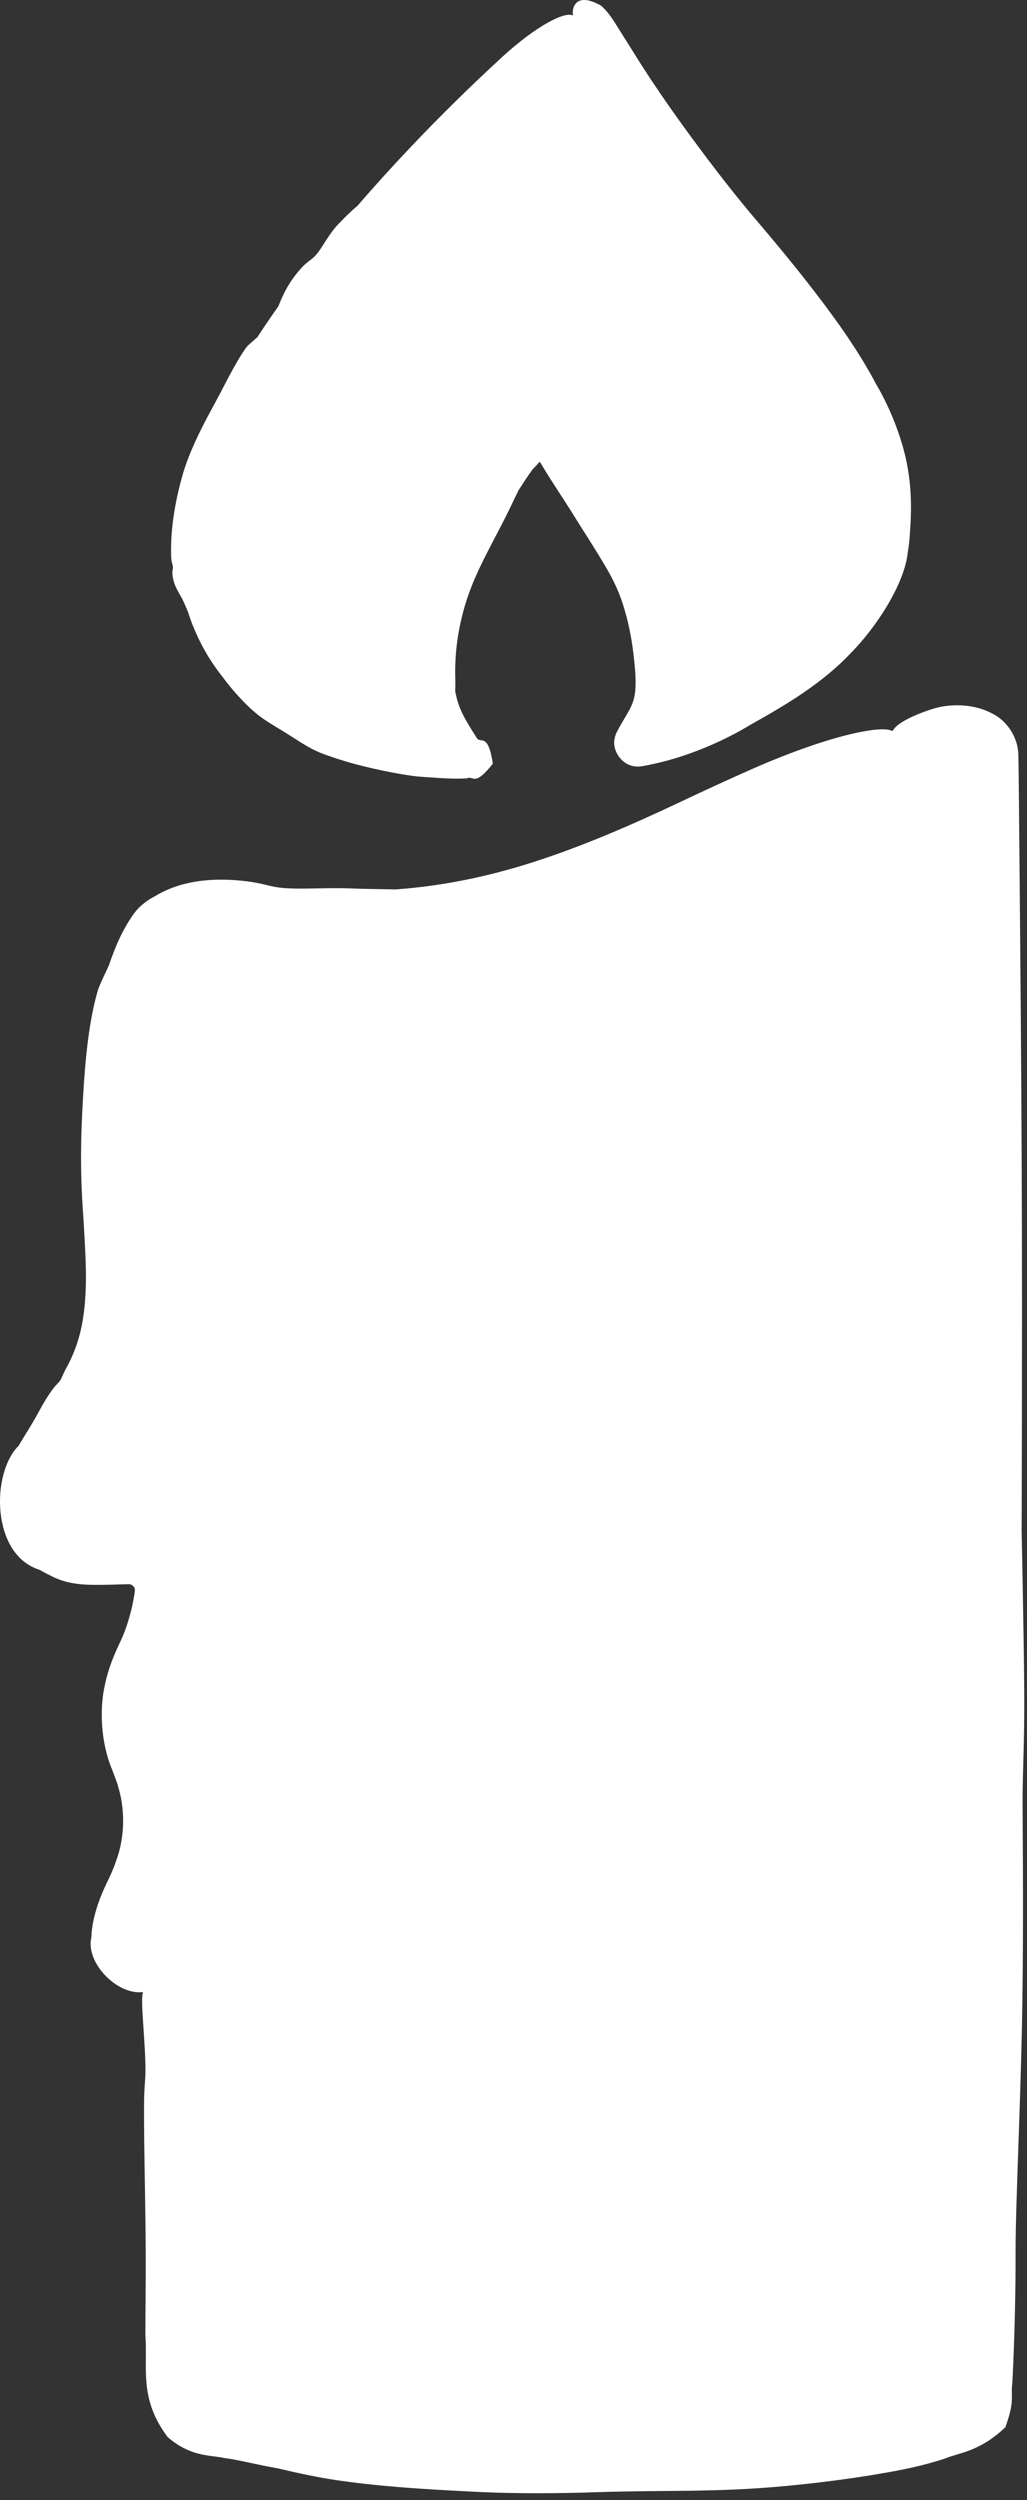
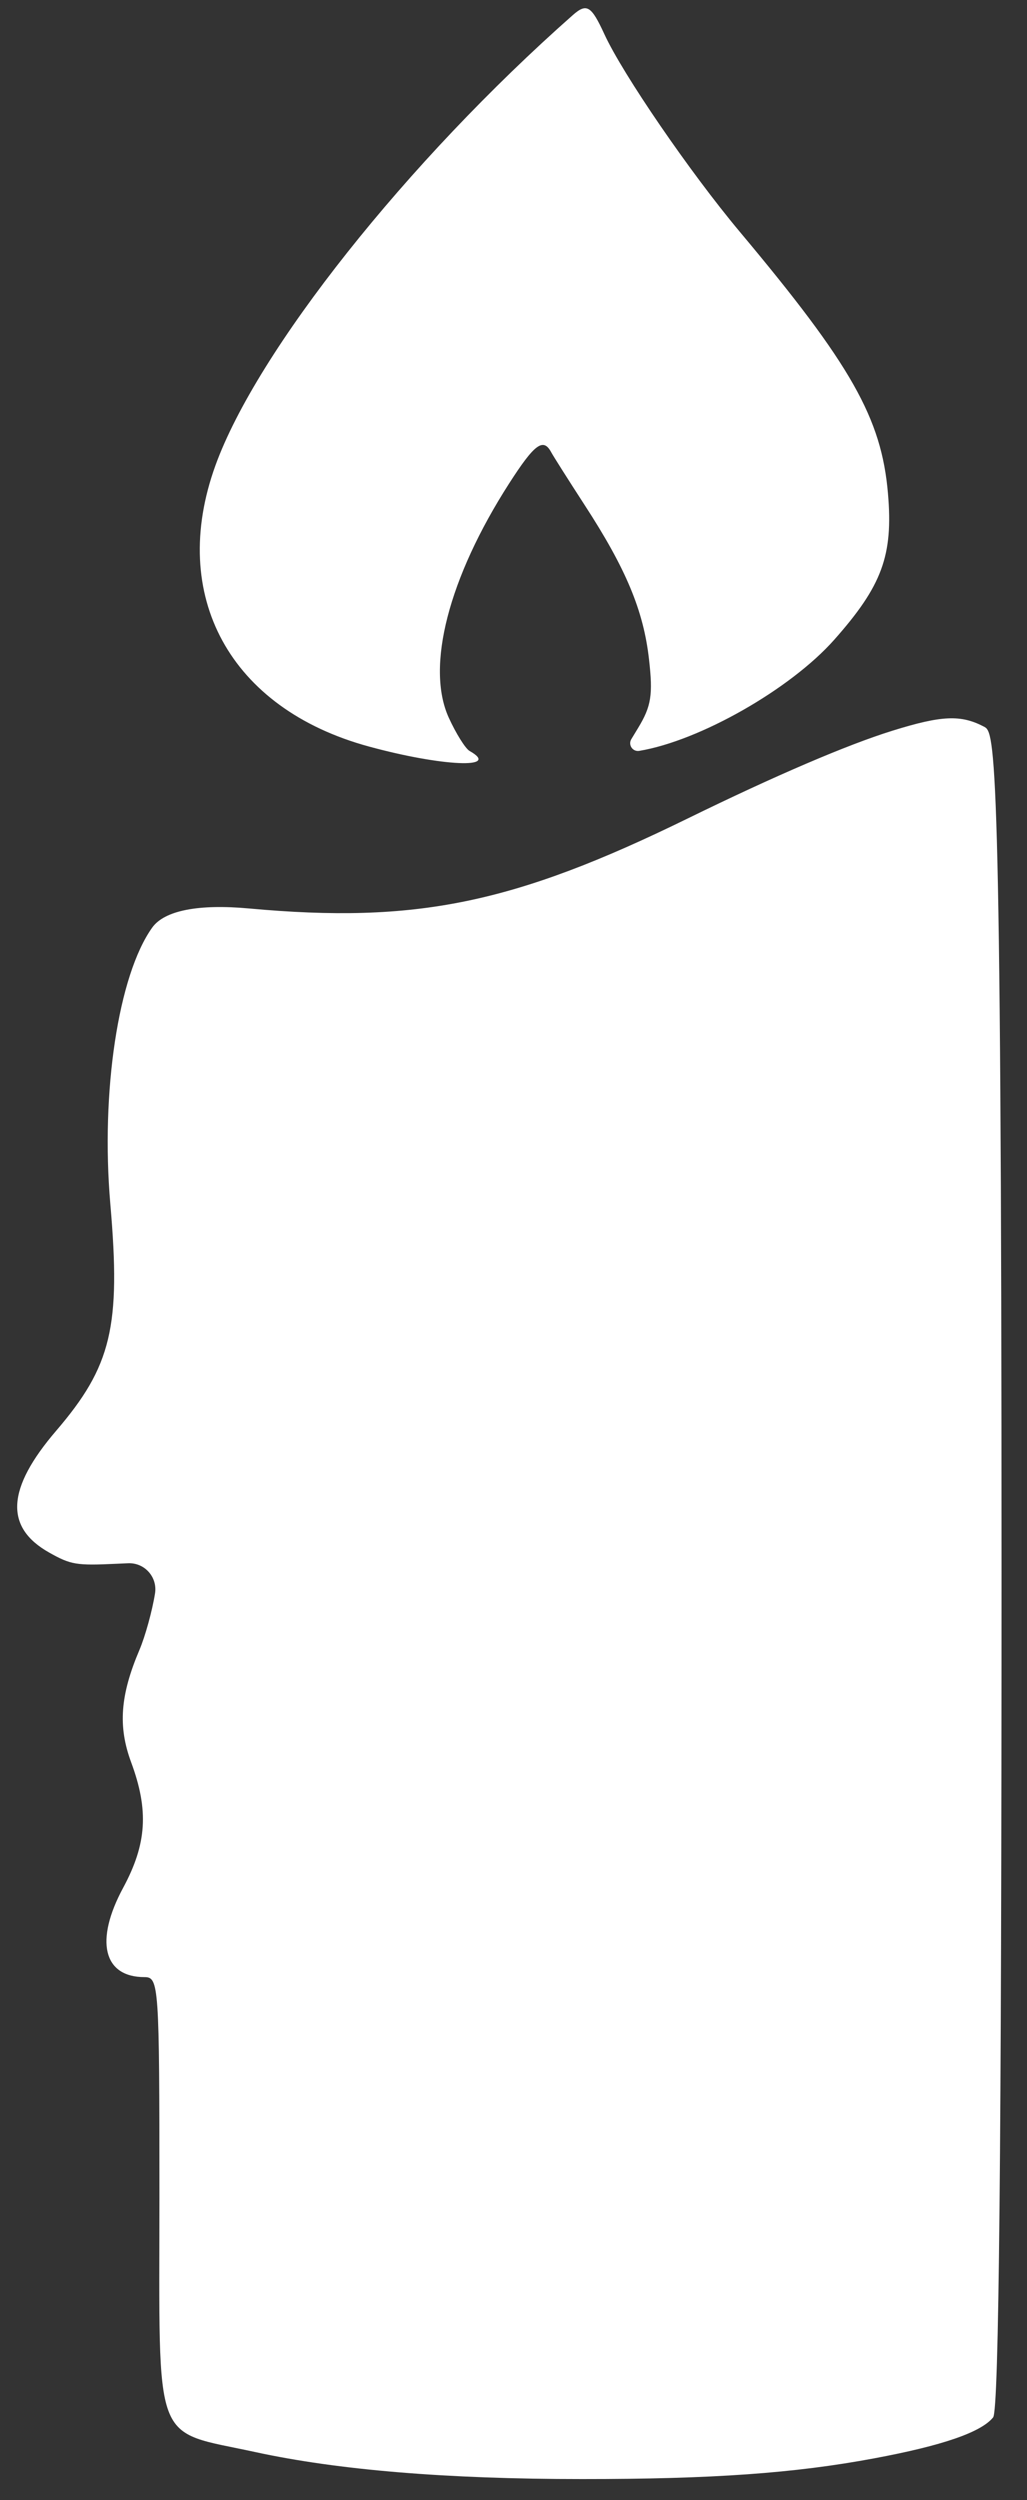
<svg xmlns="http://www.w3.org/2000/svg" viewBox="0 0 22.109 53.805" fill="none">
  <rect x="0" y="0" width="22.109" height="53.805" fill="#333333" stroke="none" />
-   <path fill-rule="evenodd" clip-rule="evenodd" d="M12.33 0.326C8.763 3.477 5.529 7.552 4.637 10.02C3.624 12.823 4.951 15.252 7.94 16.066C9.515 16.496 10.801 16.553 10.109 16.162C10.019 16.111 9.817 15.788 9.66 15.444C9.163 14.349 9.657 12.435 10.961 10.404C11.505 9.557 11.694 9.416 11.864 9.729C11.914 9.822 12.238 10.332 12.582 10.863C13.478 12.24 13.854 13.142 13.972 14.191C14.059 14.954 14.02 15.2 13.739 15.664L13.591 15.908C13.517 16.031 13.62 16.184 13.762 16.16C15.065 15.943 17.015 14.832 17.957 13.771C18.99 12.606 19.23 11.955 19.116 10.621C18.977 9.001 18.329 7.856 15.923 4.985C14.854 3.708 13.406 1.596 13.01 0.734C12.728 0.121 12.63 0.062 12.33 0.326ZM19.21 15.727C18.236 16.03 16.689 16.693 14.805 17.615C11.055 19.451 8.957 19.881 5.362 19.552C4.27 19.452 3.54 19.596 3.277 19.963C2.547 20.984 2.167 23.497 2.375 25.912C2.604 28.555 2.401 29.402 1.209 30.793C0.142 32.037 0.094 32.87 1.057 33.413C1.524 33.676 1.641 33.696 2.506 33.655L2.755 33.644C3.112 33.627 3.394 33.942 3.337 34.295C3.277 34.671 3.126 35.217 3.002 35.509C2.588 36.482 2.538 37.154 2.821 37.921C3.207 38.961 3.161 39.683 2.651 40.629C2.036 41.768 2.223 42.551 3.111 42.551C3.42 42.551 3.432 42.717 3.432 47.239C3.432 52.743 3.262 52.287 5.497 52.773C7.278 53.16 9.614 53.354 12.527 53.354C15.335 53.355 17.104 53.229 18.824 52.907C20.292 52.633 21.121 52.347 21.38 52.026C21.505 51.872 21.561 46.227 21.561 33.82V16.261C21.561 16.001 21.417 15.762 21.187 15.641C20.685 15.378 20.277 15.395 19.21 15.727Z" fill="white" />
-   <path d="M9.223 4.266C8.953 4.64 8.366 5.304 8.056 5.678C8.05 5.685 8.044 5.692 8.038 5.699C7.965 5.787 7.896 5.873 7.816 5.973C7.629 6.213 7.37 6.532 6.85 7.216C6.709 7.42 6.569 7.627 6.433 7.835C5.935 8.603 5.464 9.402 5.159 10.209C4.548 11.744 4.804 13.539 6.067 14.598C6.091 14.618 6.116 14.638 6.141 14.658C6.62 15.052 7.343 15.376 7.818 15.536C7.901 15.565 7.983 15.592 8.062 15.617C8.559 15.771 8.924 15.863 9.231 15.93C9.581 16.186 10.508 15.493 9.918 16.502C9.453 16.073 9.483 15.905 9.318 15.599C8.745 13.95 9.472 12.505 10.104 11.222C10.286 10.883 10.481 10.553 10.69 10.23C10.871 9.962 11.008 9.708 11.305 9.42C11.347 9.178 12.2 9.358 12.146 9.576C12.355 9.923 12.614 10.318 12.854 10.686C12.875 10.717 12.895 10.749 12.916 10.78C13.126 11.088 13.321 11.386 13.492 11.674C13.733 12.077 13.924 12.462 14.049 12.796C14.208 13.213 14.319 13.691 14.363 14.147C14.4 14.542 14.444 14.999 14.283 15.409C14.232 15.541 14.173 15.651 14.118 15.744C14.098 15.782 14.077 15.819 14.055 15.855C14.007 15.937 13.959 16.019 13.91 16.102C14.004 15.961 13.869 15.755 13.699 15.787C13.942 15.743 14.191 15.668 14.437 15.578C14.47 15.571 14.504 15.563 14.538 15.555C14.964 15.451 15.475 15.233 16.207 14.776C16.523 14.575 16.883 14.328 17.266 13.999C17.511 13.786 17.636 13.68 17.739 13.592C17.742 13.59 17.744 13.587 17.747 13.585C17.776 13.56 17.802 13.536 17.827 13.512C17.926 13.419 18.006 13.303 18.095 13.164C18.21 12.982 18.343 12.769 18.516 12.502C19.04 11.629 18.835 11.088 18.8 10.75C18.794 10.716 18.788 10.683 18.782 10.65C18.769 10.584 18.757 10.522 18.746 10.458C18.695 10.151 18.623 9.726 18.534 9.405C18.472 9.148 18.231 8.669 17.998 8.331C17.912 8.203 17.8 8.023 17.662 7.816C17.518 7.602 17.344 7.356 17.142 7.103C16.629 6.464 16.339 6.138 16.109 5.871C16.042 5.794 15.981 5.724 15.92 5.654C15.817 5.537 15.707 5.411 15.583 5.27C15.469 5.139 15.351 5 15.234 4.858C14.944 4.507 14.661 4.144 14.445 3.868C13.922 3.126 13.422 2.374 12.964 1.576C12.839 1.355 12.73 1.131 12.649 0.9C12.592 0.723 12.539 0.554 12.518 0.473C12.775 0.386 12.383 0.422 12.354 0.353C12.307 0.38 12.26 -0.263 12.944 0.124C13.102 0.27 13.199 0.425 13.305 0.598C13.41 0.766 13.536 0.962 13.661 1.164C14.137 1.932 14.675 2.682 15.225 3.413C15.559 3.855 15.902 4.291 16.255 4.707C16.628 5.144 16.99 5.58 17.347 6.034C17.839 6.664 18.321 7.309 18.731 8.03C18.773 8.105 18.814 8.18 18.854 8.256C19.212 8.858 19.456 9.563 19.539 10.063C19.574 10.258 19.591 10.428 19.601 10.58C19.611 10.747 19.613 10.895 19.61 11.033C19.607 11.213 19.596 11.374 19.584 11.541C19.577 11.631 19.566 11.754 19.54 11.904C19.471 12.547 18.897 13.469 18.307 14.064C18.304 14.067 18.301 14.07 18.298 14.073C18.021 14.369 17.67 14.651 17.321 14.891C16.818 15.239 16.32 15.5 16.076 15.645C15.647 15.901 15.12 16.135 14.629 16.291C14.334 16.385 14.052 16.451 13.817 16.491C13.408 16.556 13.167 16.152 13.232 15.894C13.243 15.834 13.265 15.777 13.293 15.728C13.338 15.642 13.384 15.562 13.434 15.479C13.508 15.355 13.581 15.237 13.628 15.1C13.687 14.938 13.7 14.683 13.66 14.286C13.658 14.266 13.656 14.247 13.654 14.226C13.613 13.815 13.552 13.525 13.489 13.277C13.392 12.914 13.293 12.642 13.079 12.267C12.839 11.851 12.56 11.429 12.349 11.088C12.339 11.071 12.328 11.053 12.317 11.035C12.226 10.891 12.122 10.732 12.015 10.566C11.871 10.342 11.732 10.133 11.589 9.878C11.581 9.86 11.573 9.847 11.571 9.843C11.854 9.912 11.656 9.859 11.558 10.006C11.524 10.04 11.491 10.075 11.46 10.109C11.361 10.246 11.266 10.391 11.171 10.54C11.168 10.545 11.164 10.55 11.161 10.556C11.148 10.582 11.134 10.61 11.12 10.639C11.05 10.785 10.965 10.966 10.855 11.183C10.68 11.527 10.518 11.822 10.363 12.142C10.243 12.39 10.127 12.654 10.029 12.967C9.963 13.179 9.903 13.425 9.863 13.669C9.802 14.031 9.793 14.386 9.802 14.622C9.804 14.711 9.801 14.788 9.8 14.864C9.8 14.864 9.8 14.865 9.8 14.865C9.8 14.87 9.8 14.875 9.8 14.88C9.829 15.036 9.874 15.184 9.937 15.318C10.028 15.529 10.267 15.881 10.265 15.885C10.35 16.012 10.506 15.755 10.61 16.435C10.207 16.95 10.189 16.681 10.054 16.751C9.985 16.756 9.923 16.758 9.858 16.758C9.556 16.758 9.281 16.729 9.097 16.72C8.9 16.711 8.412 16.632 7.911 16.511C7.882 16.504 7.853 16.497 7.824 16.49C7.513 16.415 7.202 16.316 6.948 16.221C6.783 16.16 6.638 16.079 6.493 15.989C6.357 15.905 6.221 15.814 6.068 15.721C5.992 15.675 5.907 15.624 5.819 15.569C5.742 15.521 5.66 15.466 5.578 15.405C5.503 15.348 5.341 15.209 5.157 15.01C5.042 14.886 4.918 14.74 4.799 14.578C4.467 14.163 4.209 13.683 4.048 13.172C4.005 13.068 3.967 12.978 3.931 12.907C3.906 12.856 3.88 12.813 3.855 12.768C3.82 12.707 3.785 12.642 3.752 12.55C3.727 12.478 3.711 12.391 3.711 12.33C3.711 12.303 3.714 12.281 3.717 12.262C3.721 12.239 3.724 12.219 3.722 12.196C3.721 12.178 3.716 12.161 3.71 12.139C3.7 12.104 3.688 12.058 3.685 11.989C3.676 11.727 3.692 11.434 3.732 11.151C3.775 10.836 3.845 10.537 3.908 10.302C3.945 10.162 4 9.995 4.07 9.816C4.131 9.661 4.205 9.497 4.282 9.337C4.395 9.102 4.52 8.872 4.625 8.679C4.729 8.488 4.83 8.289 4.931 8.099C5.054 7.868 5.177 7.651 5.299 7.481C5.324 7.447 5.365 7.41 5.418 7.365C5.455 7.332 5.497 7.296 5.543 7.253C5.689 7.029 5.839 6.809 5.992 6.593C5.995 6.584 5.999 6.575 6.003 6.566C6.003 6.566 6.003 6.566 6.003 6.565C6.089 6.357 6.208 6.075 6.492 5.763C6.565 5.684 6.62 5.643 6.67 5.605C6.719 5.568 6.763 5.535 6.813 5.475C6.87 5.408 6.925 5.32 6.986 5.224C7.073 5.088 7.169 4.941 7.294 4.812C7.303 4.803 7.312 4.793 7.322 4.784C7.411 4.691 7.546 4.554 7.694 4.431C8.062 4.005 8.44 3.588 8.826 3.181C9.469 2.502 10.138 1.845 10.826 1.213C11.161 0.905 11.513 0.643 11.801 0.483C12.089 0.324 12.288 0.278 12.354 0.353C12.42 0.428 12.35 0.618 12.166 0.886C11.982 1.154 11.701 1.478 11.387 1.796C10.876 2.313 10.379 2.844 9.895 3.386C9.87 3.415 9.846 3.444 9.821 3.473C9.639 3.69 9.483 3.903 9.329 4.118C9.294 4.167 9.259 4.216 9.223 4.266ZM10.754 19.831C9.894 20.131 8.13 20.306 7.183 20.257C7.166 20.257 7.149 20.256 7.131 20.256C6.906 20.25 6.692 20.243 6.446 20.231C6.146 20.215 5.793 20.192 5.307 20.143C4.903 20.105 4.233 20.05 3.808 20.239C3.761 20.265 3.741 20.288 3.739 20.292C3.587 20.506 3.457 20.806 3.355 21.112C2.891 22.584 2.809 24.264 2.929 25.864C3.125 27.509 3.02 29.839 1.607 31.134C0.95 31.912 0.522 32.605 1.302 32.979C1.694 33.242 1.927 33.18 2.483 33.172C2.567 33.169 2.65 33.165 2.733 33.162C2.841 33.158 2.952 33.17 3.059 33.2C3.175 33.231 3.287 33.284 3.387 33.355C3.694 33.567 3.882 33.978 3.814 34.372C3.734 34.832 3.633 35.238 3.449 35.699C3.169 36.34 3.069 36.918 3.151 37.343C3.174 37.486 3.211 37.625 3.258 37.759C3.645 38.759 3.536 39.741 3.247 40.338C3.177 40.508 3.097 40.668 3.012 40.823C2.637 41.505 2.49 42.217 3.111 42.164C4.442 43.402 3.6 43.958 3.794 44.824C3.793 45.634 3.786 46.426 3.781 47.239C3.791 48.681 3.684 50.183 3.862 51.512C3.904 52.29 4.72 52.245 5.565 52.459C5.982 52.55 6.405 52.625 6.831 52.688C7.972 52.856 9.13 52.942 10.29 52.986C10.966 53.003 11.611 53.003 12.208 52.994C12.316 52.993 12.421 52.991 12.527 52.989C13.238 52.976 13.874 52.956 14.41 52.937C15.886 52.892 17.54 52.765 18.756 52.539C18.763 52.538 18.77 52.537 18.777 52.536C18.976 52.5 19.164 52.465 19.336 52.429C19.98 52.283 20.806 52.07 21.082 51.785C20.967 51.939 21.076 51.373 21.062 51.154C21.069 51.082 21.075 51.026 21.081 50.956C21.161 50.108 21.178 49.055 21.193 47.41C21.2 46.69 21.205 45.857 21.215 44.877C21.221 44.246 21.243 43.924 21.262 43.655C21.267 43.576 21.272 43.5 21.276 43.429C21.29 43.181 21.277 42.905 21.262 42.591C21.242 42.184 21.217 41.694 21.243 41.036C21.323 38.973 21.272 38.051 21.235 37.363C21.224 37.155 21.214 36.976 21.208 36.789C21.19 36.178 21.209 35.309 21.234 34.654C21.242 34.446 21.244 34.153 21.241 33.82C21.237 33.333 21.224 32.77 21.209 32.298C21.2 31.999 21.2 31.595 21.199 31.119C21.199 30.627 21.199 30.057 21.188 29.448C21.162 27.908 21.149 27.089 21.138 26.432C21.135 26.244 21.133 26.069 21.13 25.895C21.121 25.343 21.114 24.659 21.106 23.966C21.098 23.137 21.089 22.295 21.077 21.654C21.089 19.995 21.105 18.335 21.121 16.675C21.122 16.536 21.124 16.397 21.128 16.261C21.135 16.161 21.084 16.058 20.999 15.999C20.719 15.82 20.474 15.791 20.172 15.8C19.613 15.829 19.249 15.864 19.221 15.761C19.196 15.669 19.467 15.45 20.082 15.256C20.392 15.155 20.913 15.124 21.341 15.347C21.668 15.498 21.92 15.86 21.923 16.261C21.926 16.397 21.928 16.536 21.93 16.675C21.946 18.392 21.962 20.11 21.975 21.828C21.991 23.92 22.001 26.012 22.001 28.105C22.001 29.568 21.999 31.032 21.995 32.496C21.994 32.646 21.994 32.797 21.993 32.948C21.999 33.24 22.005 33.533 22.011 33.82C22.028 34.751 22.043 35.614 22.048 36.273C22.055 36.989 22.041 37.511 22.029 37.953C22.02 38.251 22.013 38.537 22.014 38.807C22.014 38.955 22.015 39.15 22.017 39.399C22.023 40.388 22.031 42.08 22 43.612C21.986 44.295 21.961 45.091 21.935 45.845C21.898 46.931 21.861 47.933 21.863 48.446C21.866 49.344 21.84 50.357 21.794 51.281C21.751 51.607 21.858 51.634 21.644 52.238C21.076 52.777 20.633 52.786 20.339 52.914C19.869 53.067 19.46 53.151 18.888 53.248C18.84 53.257 18.791 53.265 18.74 53.273C18.287 53.345 17.729 53.424 16.97 53.498C16.093 53.581 15.471 53.594 14.945 53.604C14.204 53.614 13.649 53.611 12.82 53.637C12.722 53.64 12.626 53.643 12.527 53.646C11.697 53.667 10.854 53.662 10.175 53.625C9.829 53.607 9.433 53.587 9.022 53.559C8.477 53.522 7.903 53.47 7.382 53.397C6.953 53.338 6.601 53.265 6.29 53.195C6.193 53.173 6.101 53.151 6.011 53.13C5.821 53.095 5.632 53.058 5.444 53.017C5.294 52.984 5.15 52.955 5.001 52.926C4.945 52.917 4.892 52.91 4.828 52.901C4.531 52.832 4.116 52.886 3.61 52.451C2.982 51.617 3.184 50.95 3.13 50.265C3.129 49.732 3.14 49.175 3.137 48.548C3.136 48.141 3.13 47.701 3.123 47.239C3.122 47.205 3.122 47.172 3.121 47.14C3.109 46.417 3.097 45.708 3.102 45.214C3.104 45.03 3.116 44.874 3.127 44.713C3.127 44.712 3.127 44.711 3.127 44.711C3.128 44.7 3.129 44.69 3.129 44.679C3.155 44.052 2.975 42.764 3.111 42.866C2.565 42.976 1.833 42.262 1.967 41.693C1.971 41.564 1.989 41.439 2.014 41.321C2.086 40.991 2.211 40.702 2.331 40.456C2.409 40.296 2.467 40.153 2.505 40.034C2.619 39.731 2.786 39.022 2.461 38.212C2.445 38.166 2.428 38.12 2.409 38.073C2.167 37.493 2.14 36.767 2.26 36.254C2.329 35.92 2.448 35.632 2.581 35.351C2.583 35.345 2.586 35.339 2.589 35.334C2.684 35.137 2.773 34.877 2.837 34.605C2.864 34.485 2.889 34.355 2.905 34.226C2.905 34.219 2.905 34.213 2.904 34.207C2.9 34.174 2.881 34.144 2.853 34.123C2.837 34.113 2.818 34.096 2.776 34.094C2.7 34.096 2.616 34.099 2.527 34.101C2.433 34.104 2.332 34.107 2.223 34.108C1.952 34.108 1.504 34.131 1.104 33.918C1.01 33.873 0.927 33.828 0.848 33.784C-0.198 33.453 -0.187 31.696 0.398 31.119C0.503 30.941 0.597 30.795 0.668 30.676C0.719 30.591 0.759 30.52 0.802 30.444C0.803 30.443 0.804 30.441 0.804 30.44C0.856 30.345 0.907 30.249 0.983 30.124C1.042 30.028 1.116 29.92 1.17 29.853C1.196 29.822 1.218 29.799 1.237 29.779C1.26 29.755 1.279 29.735 1.298 29.706C1.312 29.685 1.323 29.661 1.335 29.633C1.356 29.586 1.381 29.526 1.428 29.441C1.602 29.127 1.731 28.761 1.791 28.352C1.86 27.899 1.857 27.412 1.839 27.02C1.826 26.735 1.807 26.367 1.779 25.964C1.764 25.735 1.753 25.497 1.749 25.26C1.738 24.787 1.751 24.314 1.772 23.909C1.792 23.511 1.817 23.097 1.859 22.695C1.908 22.214 1.984 21.747 2.094 21.357C2.116 21.277 2.156 21.184 2.21 21.064C2.248 20.982 2.293 20.885 2.345 20.775C2.47 20.408 2.619 20.037 2.874 19.675C3.008 19.489 3.178 19.37 3.335 19.289C3.355 19.276 3.377 19.263 3.399 19.251C3.399 19.251 3.399 19.251 3.4 19.25C3.885 18.978 4.525 18.866 5.337 18.97C5.363 18.973 5.389 18.977 5.414 18.981C5.565 19.005 5.664 19.03 5.756 19.052C5.862 19.077 5.954 19.099 6.092 19.111C6.25 19.125 6.436 19.126 6.636 19.123C6.921 19.119 7.234 19.108 7.548 19.12C7.57 19.121 7.593 19.122 7.617 19.123C7.844 19.131 8.182 19.136 8.518 19.142C9.509 19.071 10.485 18.871 11.44 18.567C12.524 18.222 13.583 17.761 14.634 17.265C15.132 17.029 15.633 16.798 16.138 16.574C16.907 16.232 17.67 15.958 18.256 15.814C18.84 15.669 19.194 15.666 19.221 15.761C19.251 15.857 18.966 16.042 18.451 16.321C17.933 16.599 17.225 16.953 16.475 17.309C15.984 17.542 15.495 17.784 15.008 18.03C14.271 18.402 13.529 18.755 12.757 19.071C12.69 19.1 12.621 19.129 12.554 19.157C12.052 19.364 11.577 19.554 11.091 19.72C10.981 19.758 10.866 19.795 10.754 19.831Z" fill="white" />
+   <path fill-rule="evenodd" clip-rule="evenodd" d="M12.33 0.326C8.763 3.477 5.529 7.552 4.637 10.02C3.624 12.823 4.951 15.252 7.94 16.066C9.515 16.496 10.801 16.553 10.109 16.162C10.019 16.111 9.817 15.788 9.66 15.444C9.163 14.349 9.657 12.435 10.961 10.404C11.505 9.557 11.694 9.416 11.864 9.729C11.914 9.822 12.238 10.332 12.582 10.863C13.478 12.24 13.854 13.142 13.972 14.191C14.059 14.954 14.02 15.2 13.739 15.664L13.591 15.908C13.517 16.031 13.62 16.184 13.762 16.16C15.065 15.943 17.015 14.832 17.957 13.771C18.99 12.606 19.23 11.955 19.116 10.621C18.977 9.001 18.329 7.856 15.923 4.985C14.854 3.708 13.406 1.596 13.01 0.734C12.728 0.121 12.63 0.062 12.33 0.326ZM19.21 15.727C18.236 16.03 16.689 16.693 14.805 17.615C11.055 19.451 8.957 19.881 5.362 19.552C4.27 19.452 3.54 19.596 3.277 19.963C2.547 20.984 2.167 23.497 2.375 25.912C2.604 28.555 2.401 29.402 1.209 30.793C0.142 32.037 0.094 32.87 1.057 33.413C1.524 33.676 1.641 33.696 2.506 33.655L2.755 33.644C3.112 33.627 3.394 33.942 3.337 34.295C3.277 34.671 3.126 35.217 3.002 35.509C2.588 36.482 2.538 37.154 2.821 37.921C3.207 38.961 3.161 39.683 2.651 40.629C2.036 41.768 2.223 42.551 3.111 42.551C3.42 42.551 3.432 42.717 3.432 47.239C3.432 52.743 3.262 52.287 5.497 52.773C7.278 53.16 9.614 53.354 12.527 53.354C15.335 53.355 17.104 53.229 18.824 52.907C20.292 52.633 21.121 52.347 21.38 52.026C21.505 51.872 21.561 46.227 21.561 33.82C21.561 16.001 21.417 15.762 21.187 15.641C20.685 15.378 20.277 15.395 19.21 15.727Z" fill="white" />
</svg>